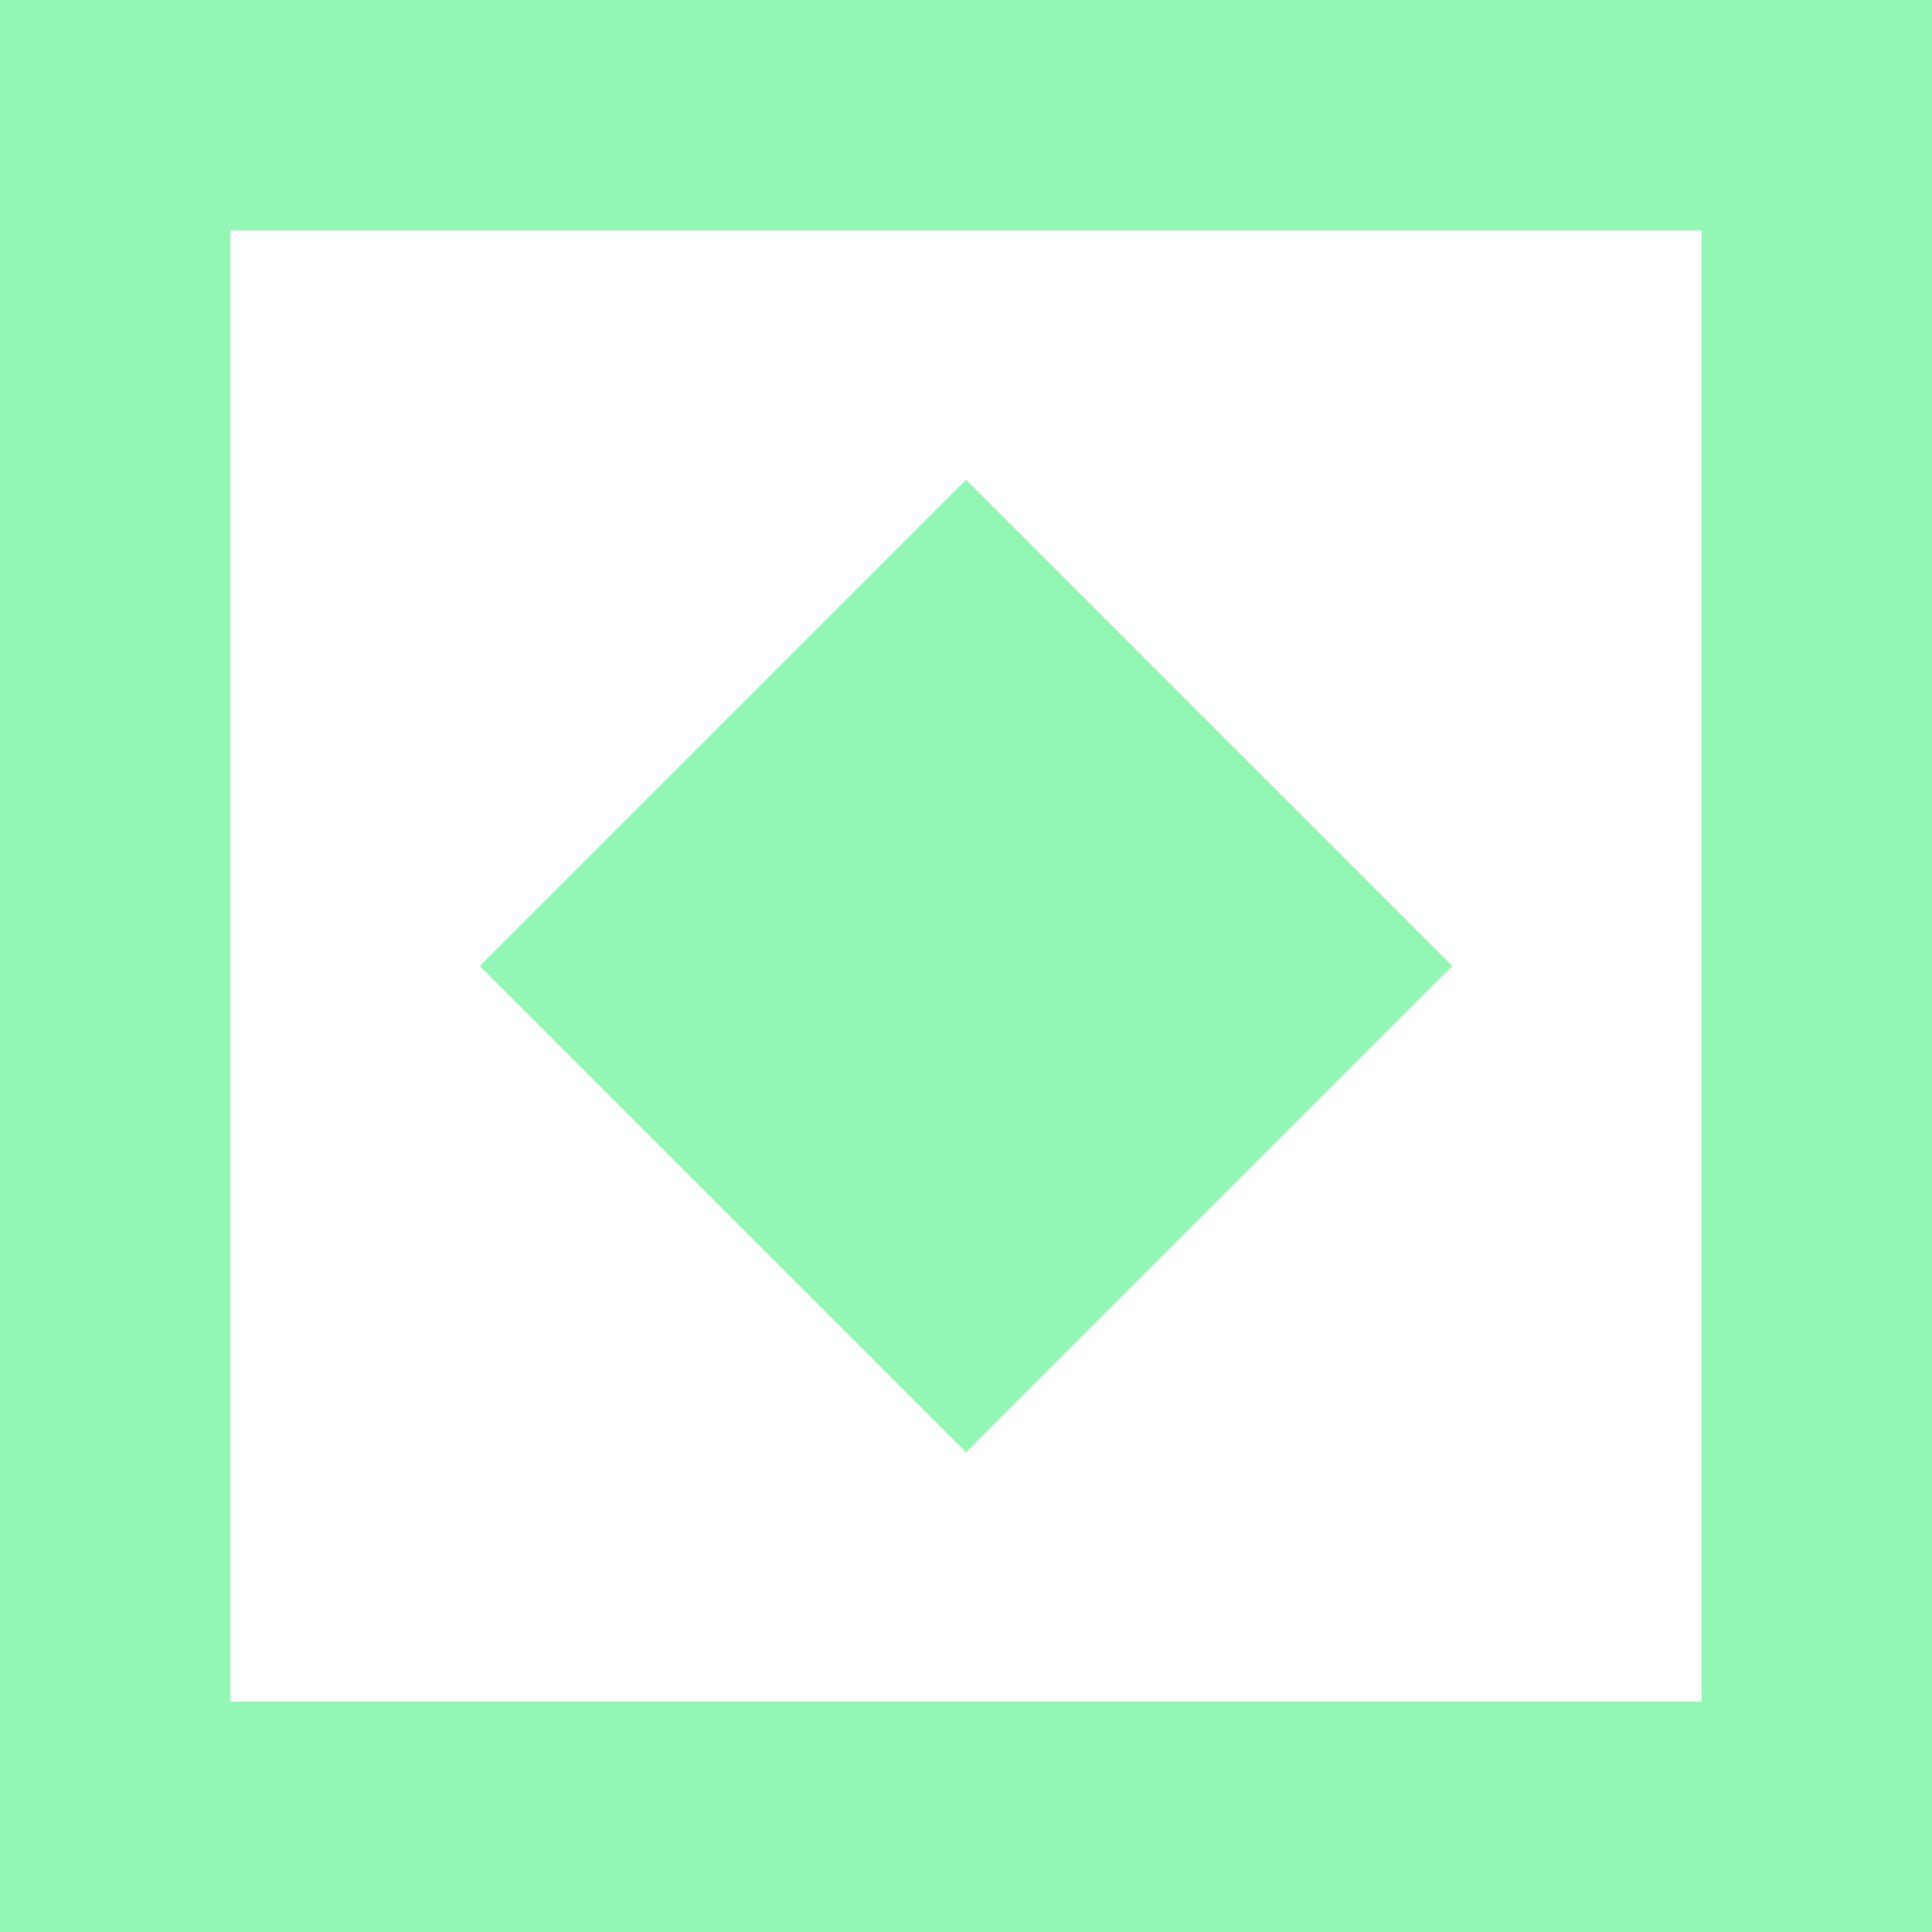
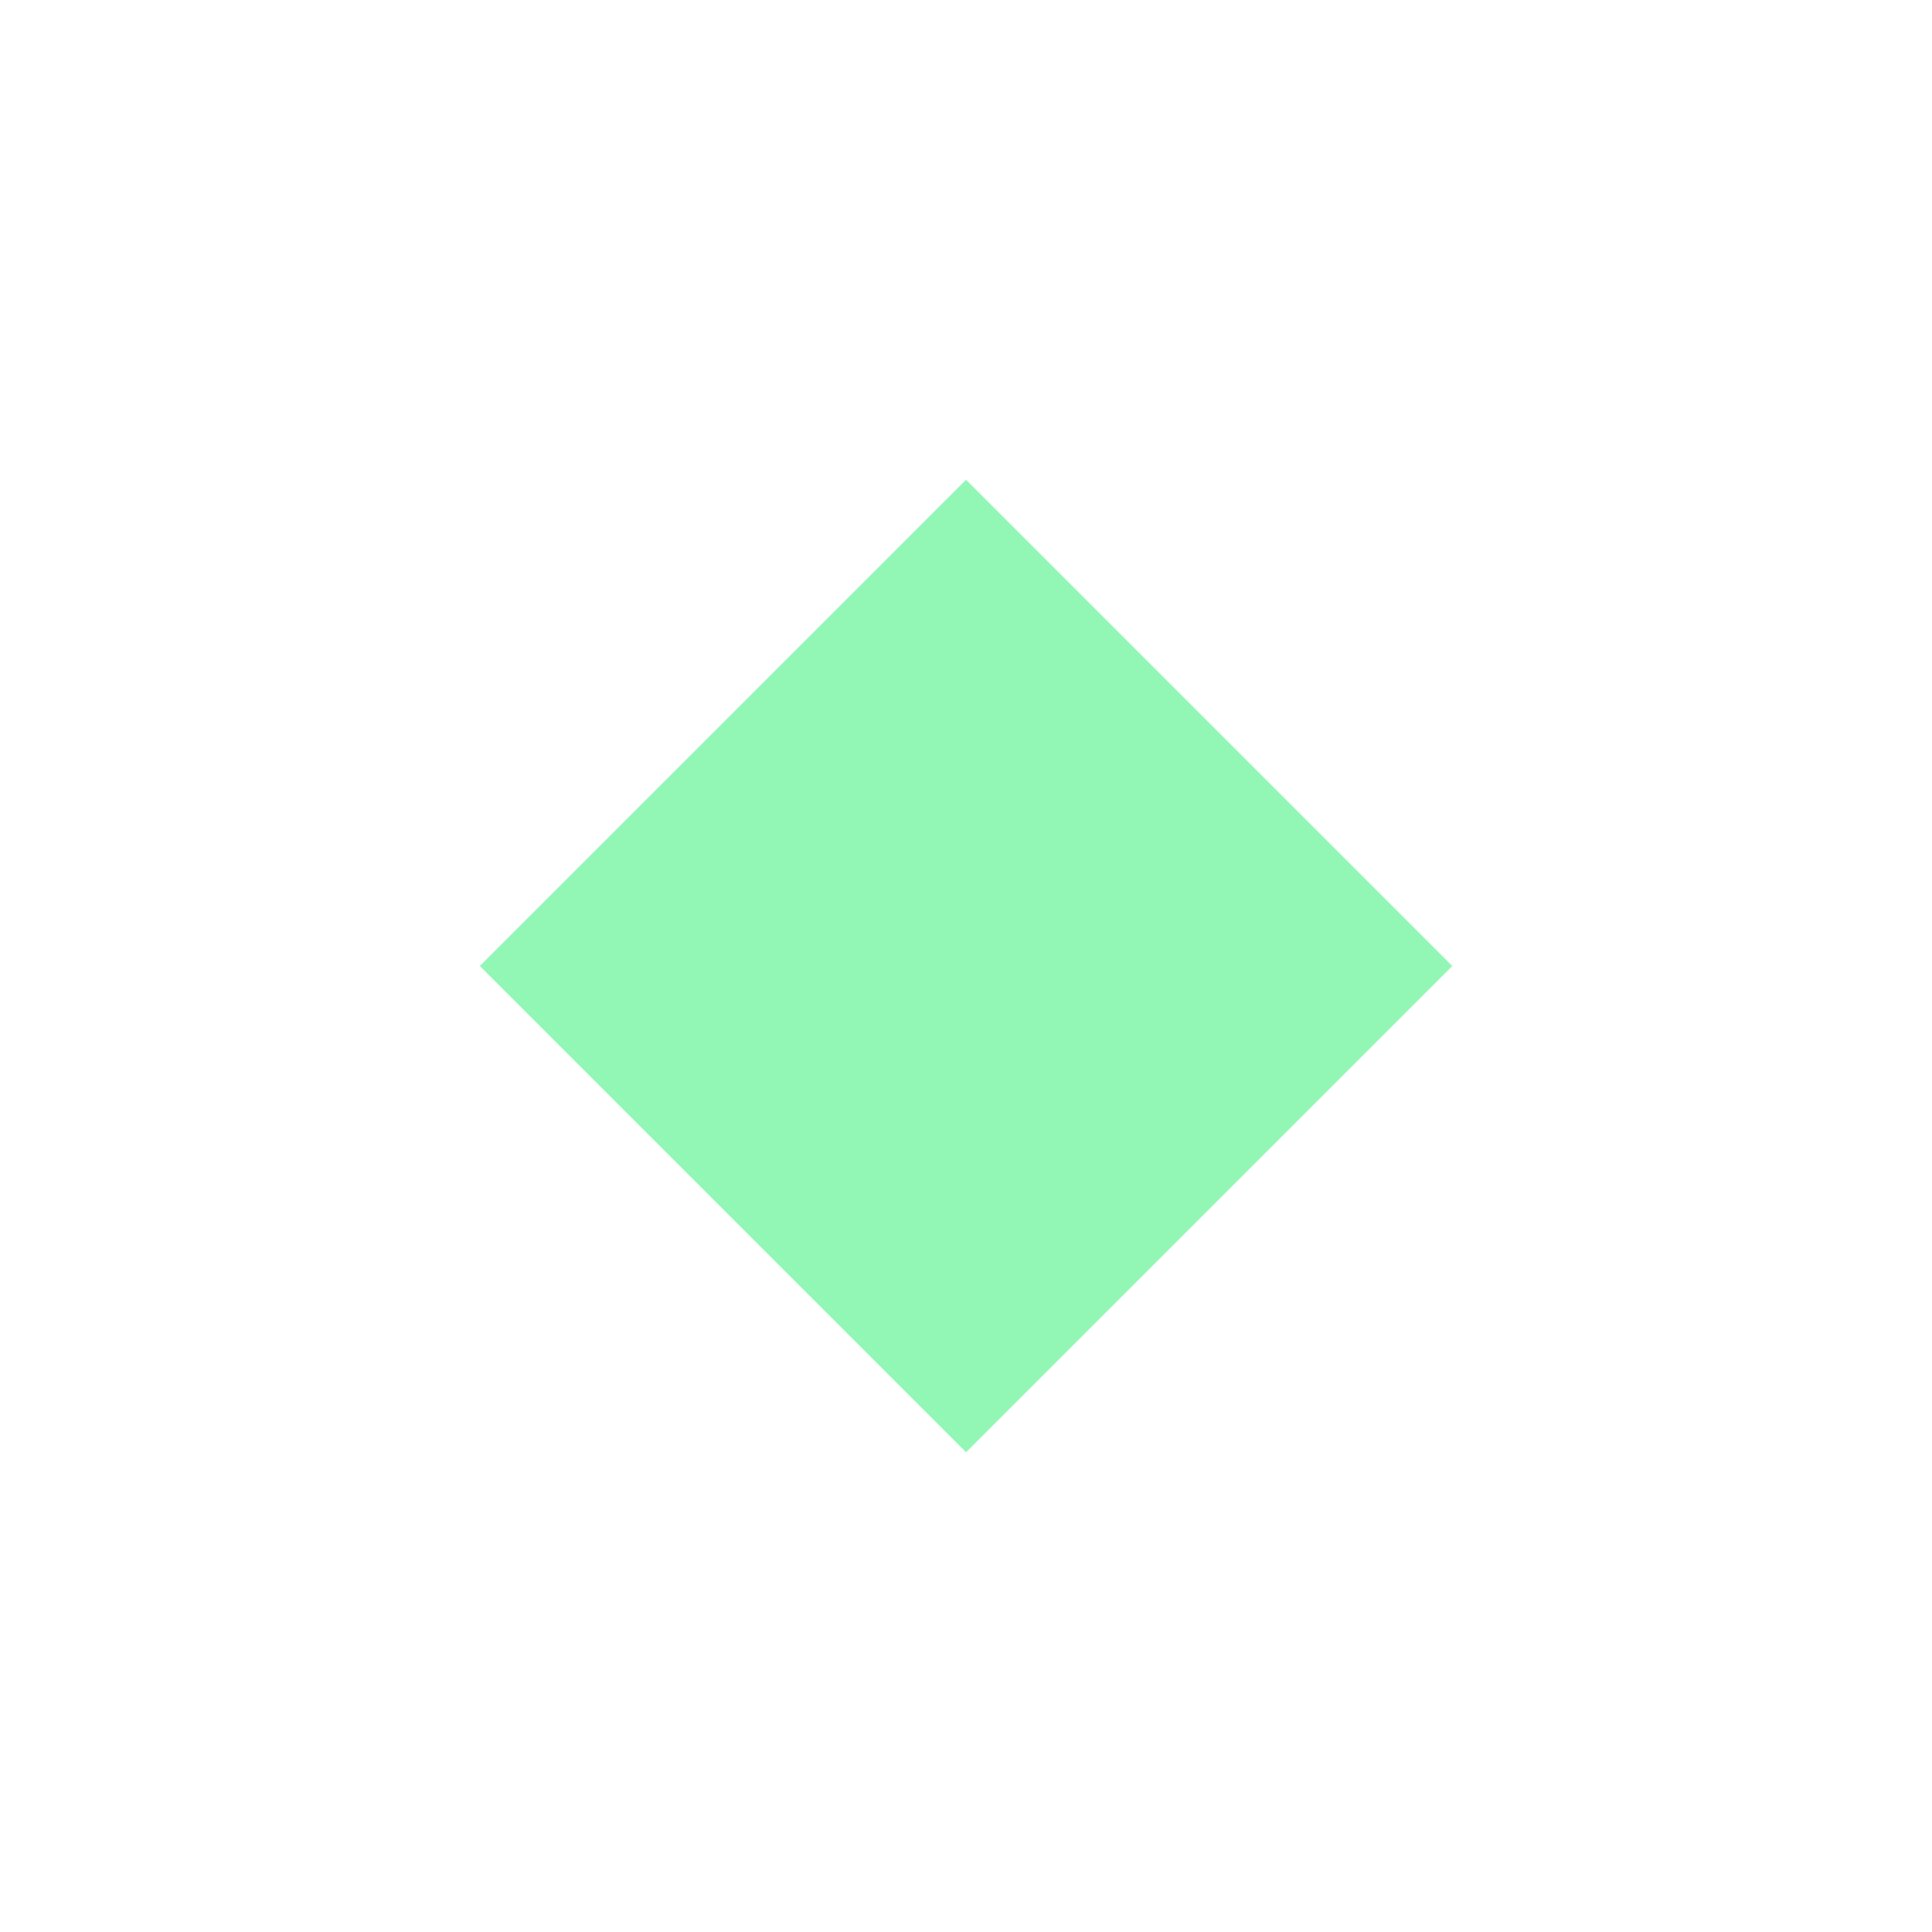
<svg xmlns="http://www.w3.org/2000/svg" viewBox="0 0 177.93 177.93">
  <defs>
    <style>.cls-1{fill:#92f7b4;}</style>
  </defs>
  <title>Environmental_green</title>
  <g id="Layer_2" data-name="Layer 2">
    <g id="Layer_1-2" data-name="Layer 1">
-       <path class="cls-1" d="M0,0V177.93H177.93V0ZM156.71,156.71H21.22V21.22H156.71Z" />
      <rect class="cls-1" x="57.3" y="57.3" width="63.33" height="63.33" transform="translate(88.97 -36.85) rotate(45)" />
    </g>
  </g>
</svg>